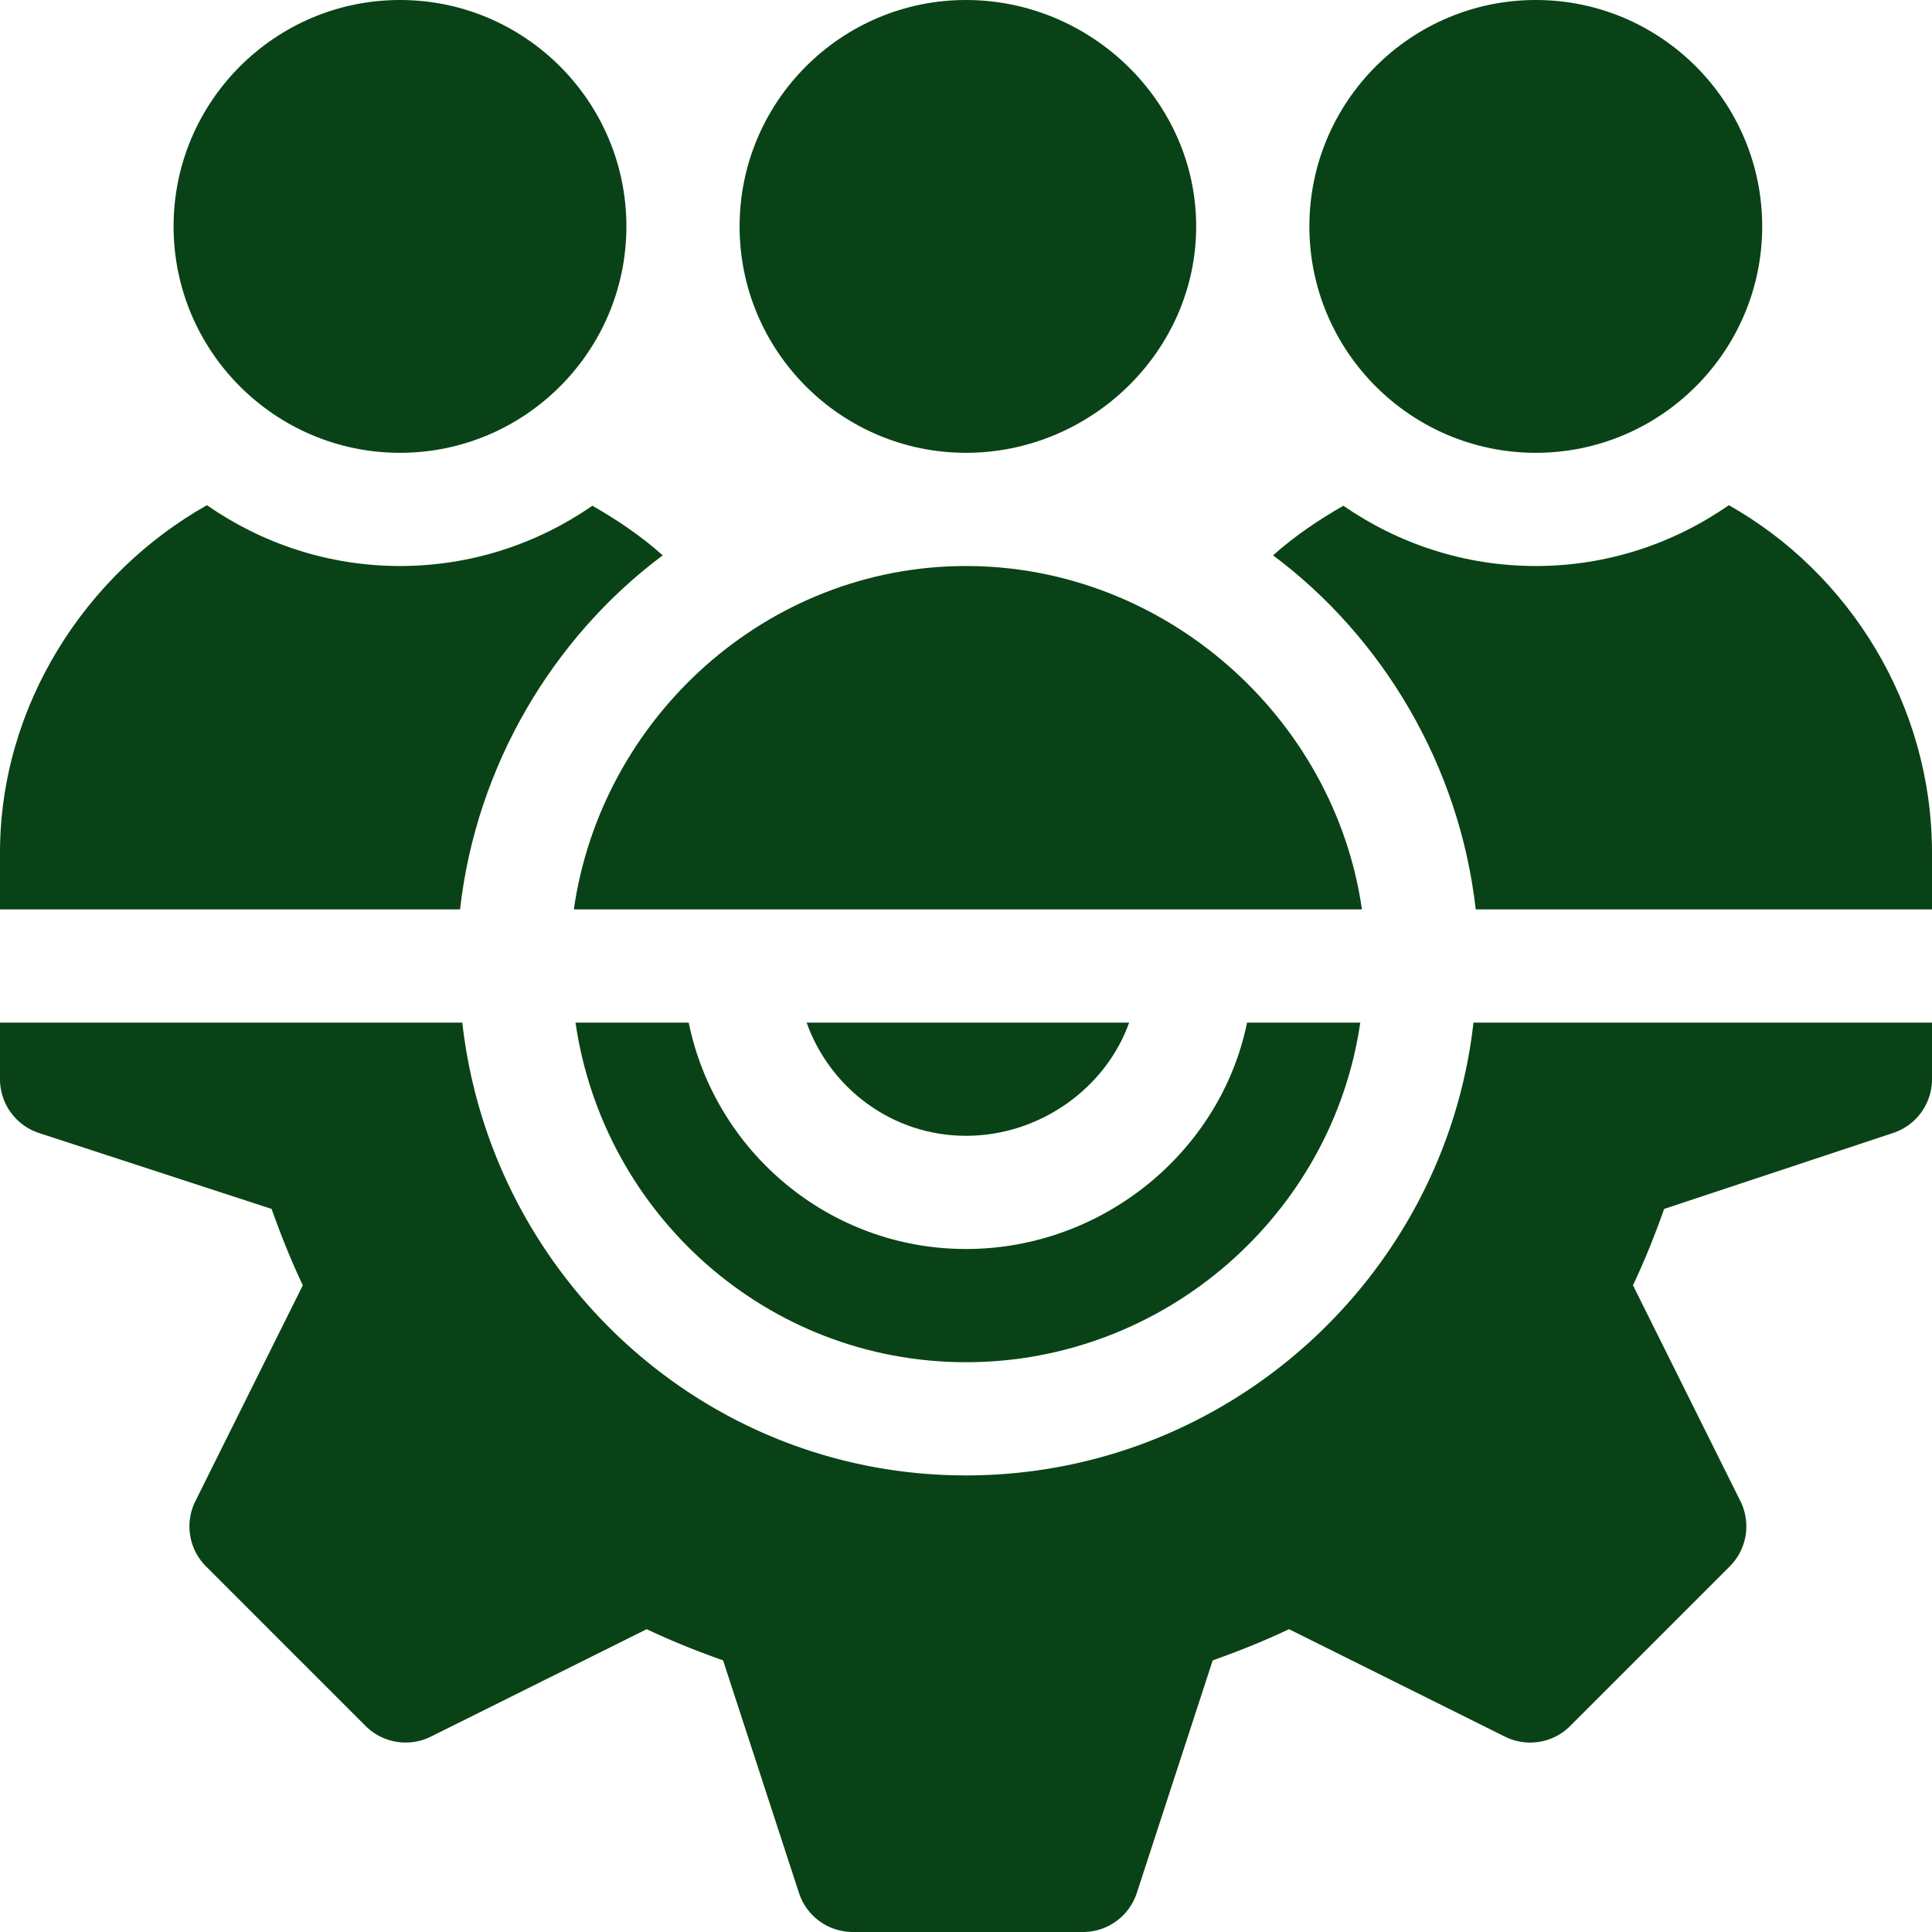
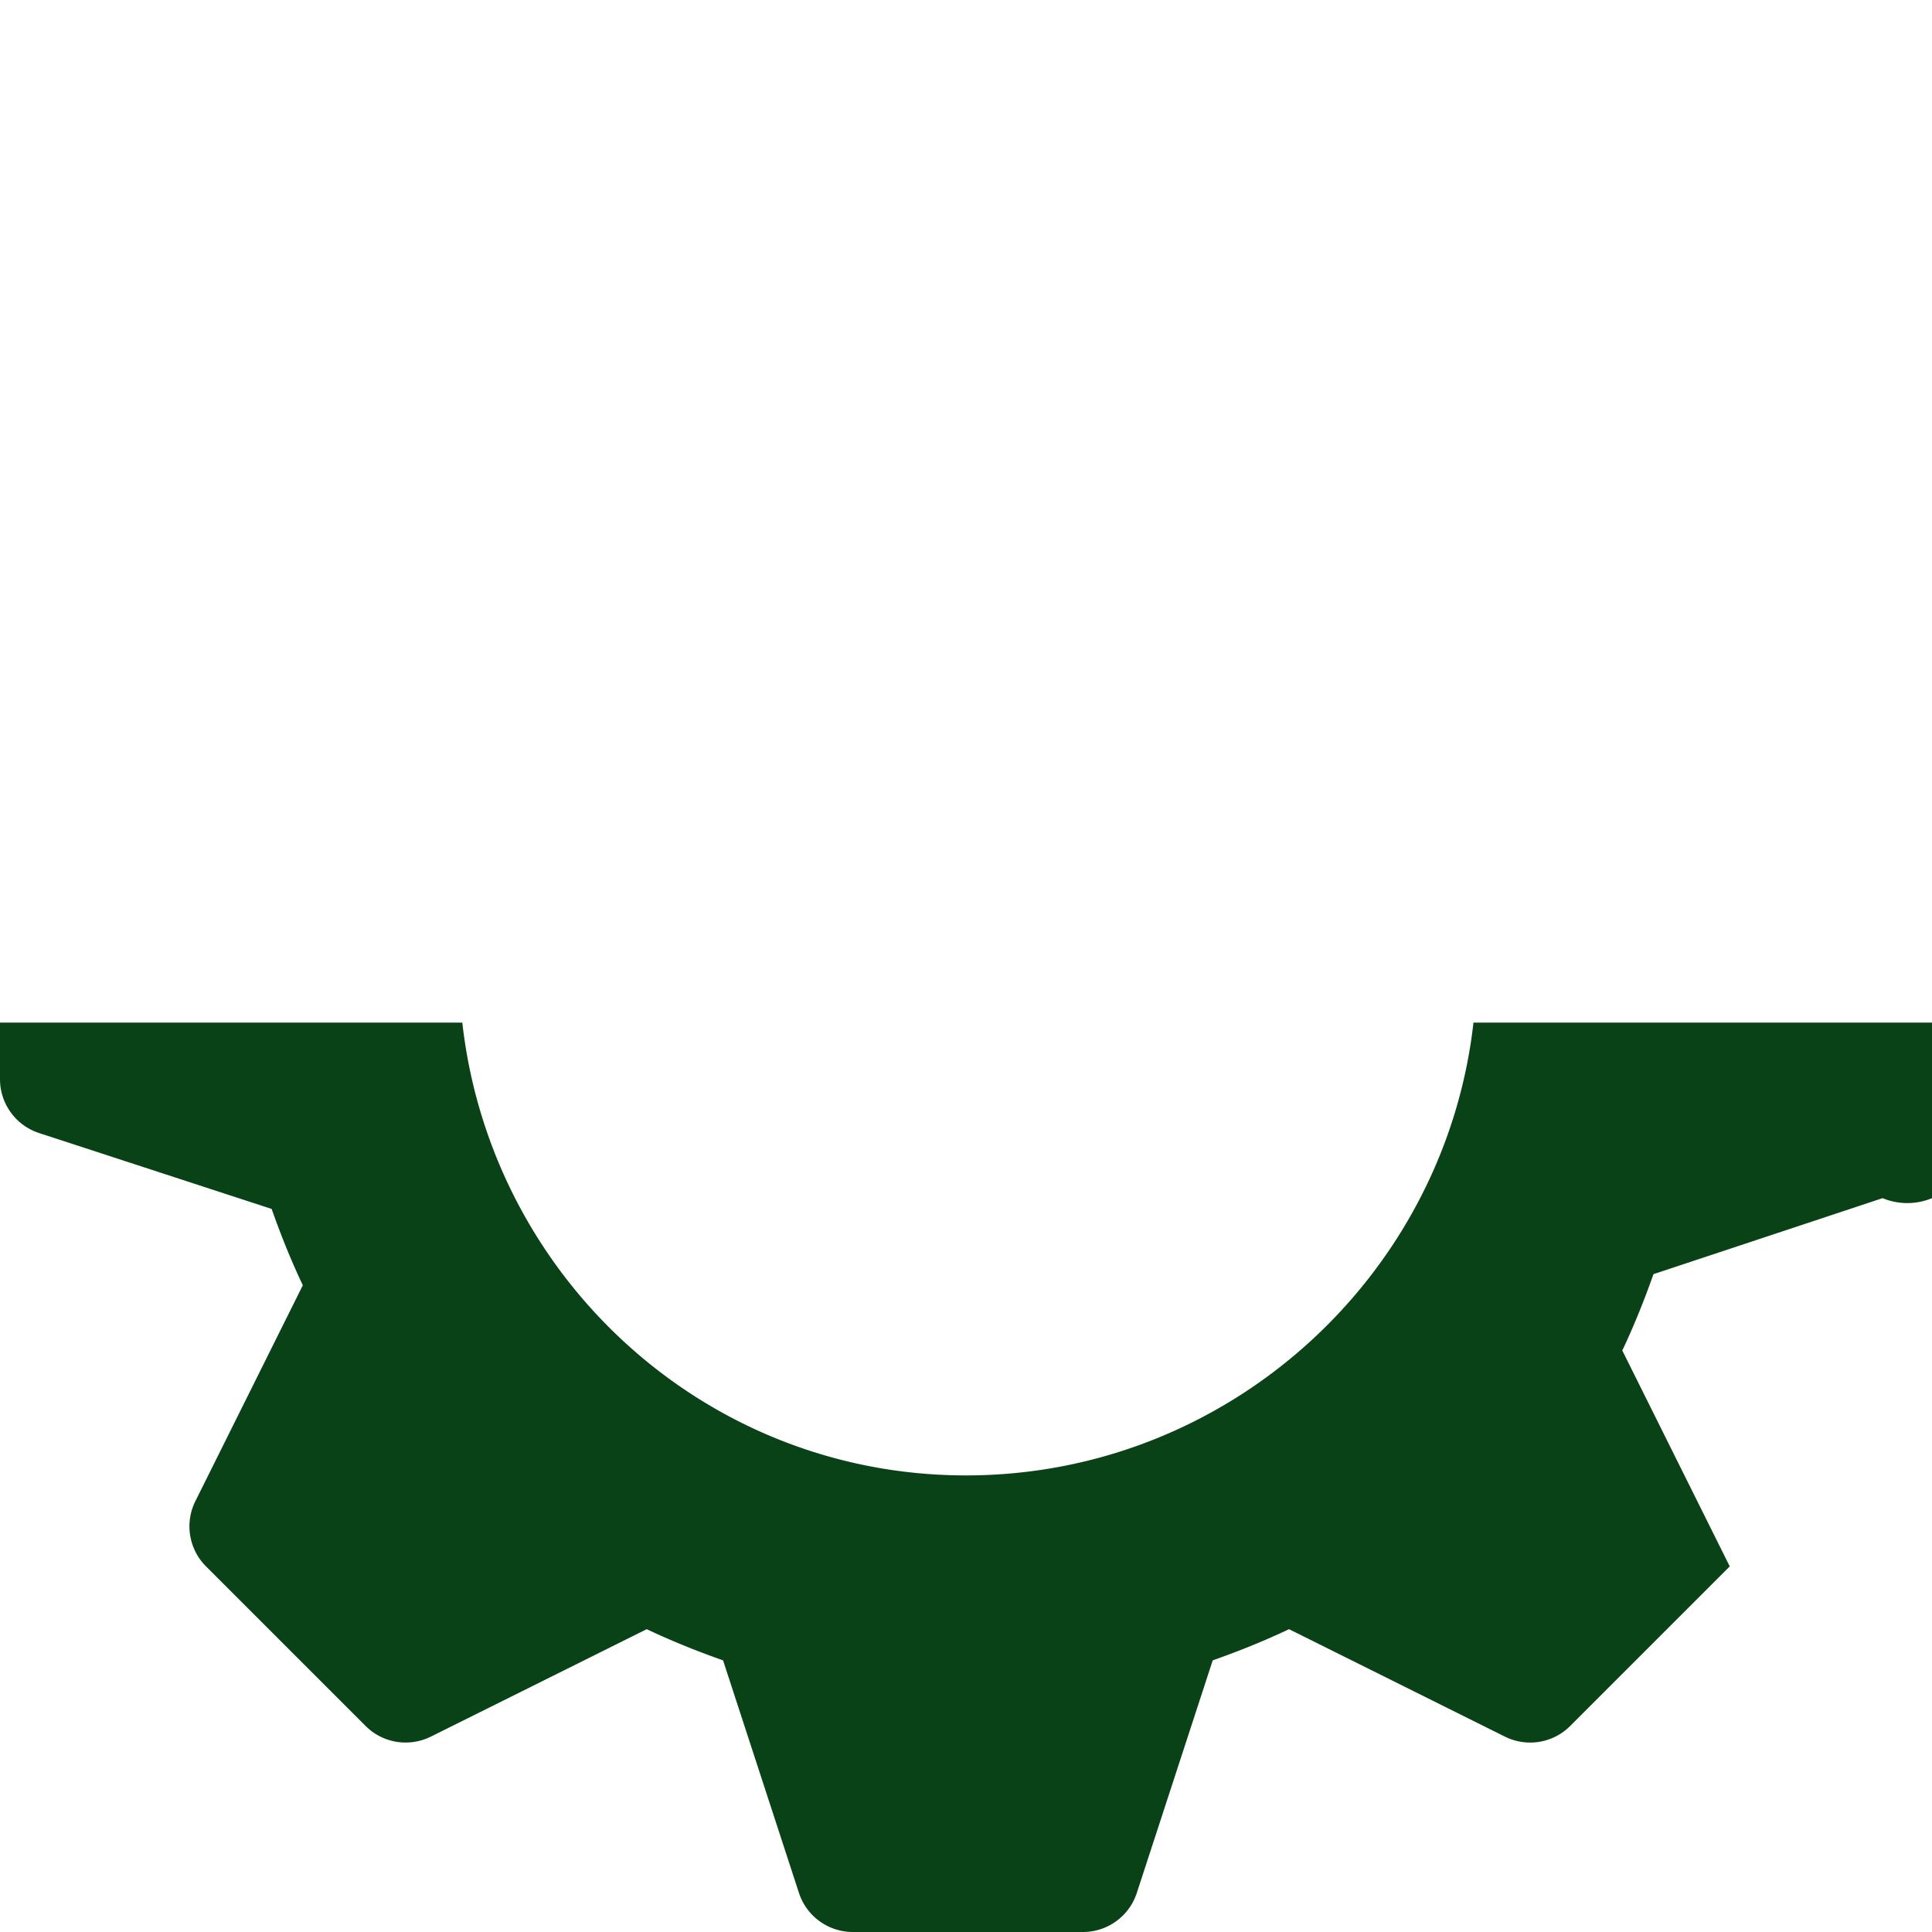
<svg xmlns="http://www.w3.org/2000/svg" version="1.1" width="512" height="512" x="0" y="0" viewBox="0 0 512 512" style="enable-background:new 0 0 512 512" xml:space="preserve" class="">
  <g>
-     <path d="M330.482 271c-6.969 34.191-38.266 60-74.482 60s-66.513-25.809-73.482-60h-30.002c7.357 50.75 50.729 90 103.484 90s97.127-39.25 104.484-90h-30.002z" fill="#094216" data-original="#000000" class="" />
-     <path d="M390.484 271C382.911 338.315 325.307 391 256 391s-125.911-52.685-133.484-120H0v15c0 6.46 4.146 12.202 10.269 14.238l61.718 20.142c2.593 7.354 5.332 14.048 8.262 20.229l-28.477 57.217a14.998 14.998 0 0 0 2.827 17.285l42.29 42.29c4.585 4.585 11.528 5.669 17.285 2.827l57.217-28.477c6.182 2.93 12.876 5.669 20.229 8.262l20.142 61.718A15.015 15.015 0 0 0 226 512h61c6.46 0 12.202-4.146 14.238-10.269l20.142-61.718c7.354-2.593 14.048-5.332 20.229-8.262l57.217 28.477c5.757 2.856 12.715 1.758 17.285-2.827l42.29-42.29a14.998 14.998 0 0 0 2.827-17.285l-28.477-57.217c2.93-6.182 5.669-12.876 8.262-20.229l60.718-20.142A15.015 15.015 0 0 0 512 286v-15H390.484z" fill="#094216" data-original="#000000" class="" />
-     <path d="M213.763 271c6.213 17.422 22.707 30 42.237 30s37.024-12.578 43.237-30h-85.474zM256 0c-33.091 0-60 26.909-60 60s26.909 60 60 60 61-26.909 61-60-27.909-60-61-60zM407 0c-33.091 0-60 26.909-60 60s26.909 60 60 60 60-26.909 60-60-26.909-60-60-60zM106 0C72.909 0 46 26.909 46 60s26.909 60 60 60 60-26.909 60-60-26.909-60-60-60zM458.165 133.883C443.616 143.992 426.021 150 407 150c-18.942 0-36.482-5.944-50.997-15.976-6.579 3.777-12.902 8.024-18.627 13.145 29.171 21.806 49.424 55.862 53.708 93.831H512v-15c0-39.223-21.881-74.092-53.835-92.117zM256 150c-52.808 0-96.636 40.185-103.931 91H360.93c-7.294-50.815-52.122-91-104.93-91zM156.997 134.024C142.482 144.056 124.942 150 106 150c-19.021 0-36.616-6.008-51.165-16.117C22.881 151.908 0 186.777 0 226v15h121.916c4.284-37.969 24.537-72.025 53.708-93.831-5.726-5.121-12.048-9.368-18.627-13.145z" fill="#094216" data-original="#000000" class="" />
+     <path d="M390.484 271C382.911 338.315 325.307 391 256 391s-125.911-52.685-133.484-120H0v15c0 6.46 4.146 12.202 10.269 14.238l61.718 20.142c2.593 7.354 5.332 14.048 8.262 20.229l-28.477 57.217a14.998 14.998 0 0 0 2.827 17.285l42.29 42.29c4.585 4.585 11.528 5.669 17.285 2.827l57.217-28.477c6.182 2.93 12.876 5.669 20.229 8.262l20.142 61.718A15.015 15.015 0 0 0 226 512h61c6.46 0 12.202-4.146 14.238-10.269l20.142-61.718c7.354-2.593 14.048-5.332 20.229-8.262l57.217 28.477c5.757 2.856 12.715 1.758 17.285-2.827l42.29-42.29l-28.477-57.217c2.93-6.182 5.669-12.876 8.262-20.229l60.718-20.142A15.015 15.015 0 0 0 512 286v-15H390.484z" fill="#094216" data-original="#000000" class="" />
  </g>
</svg>